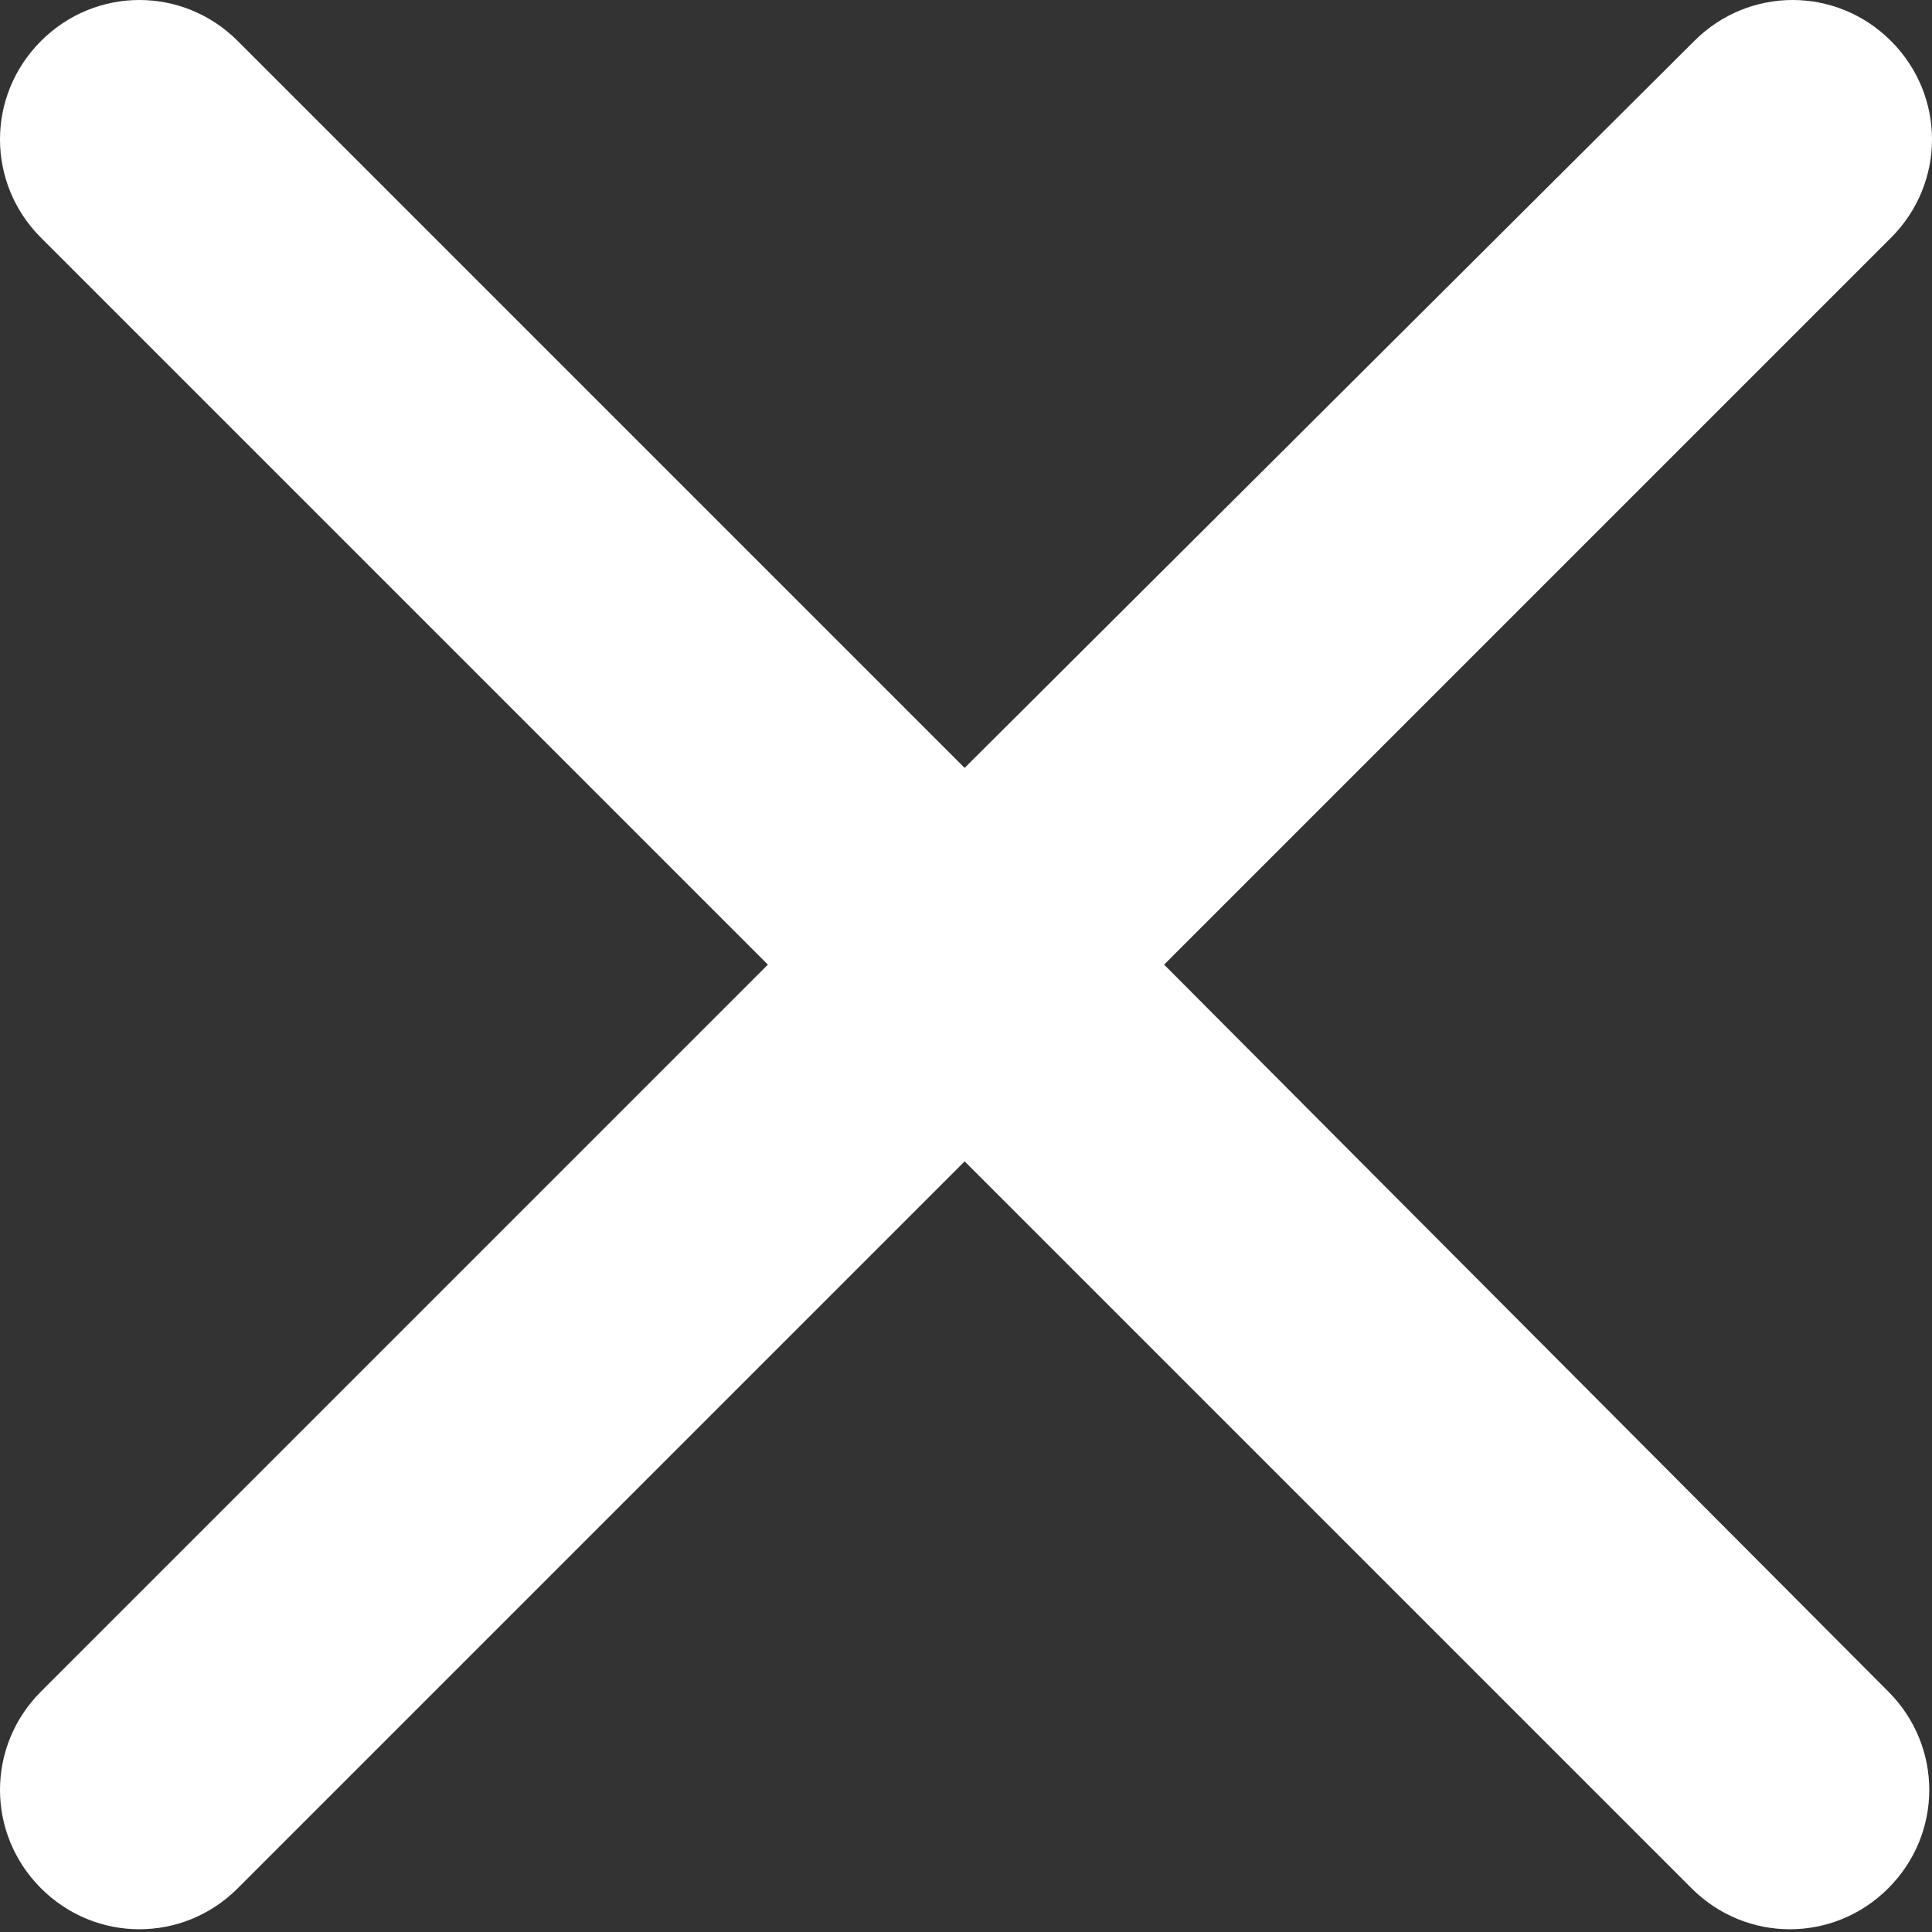
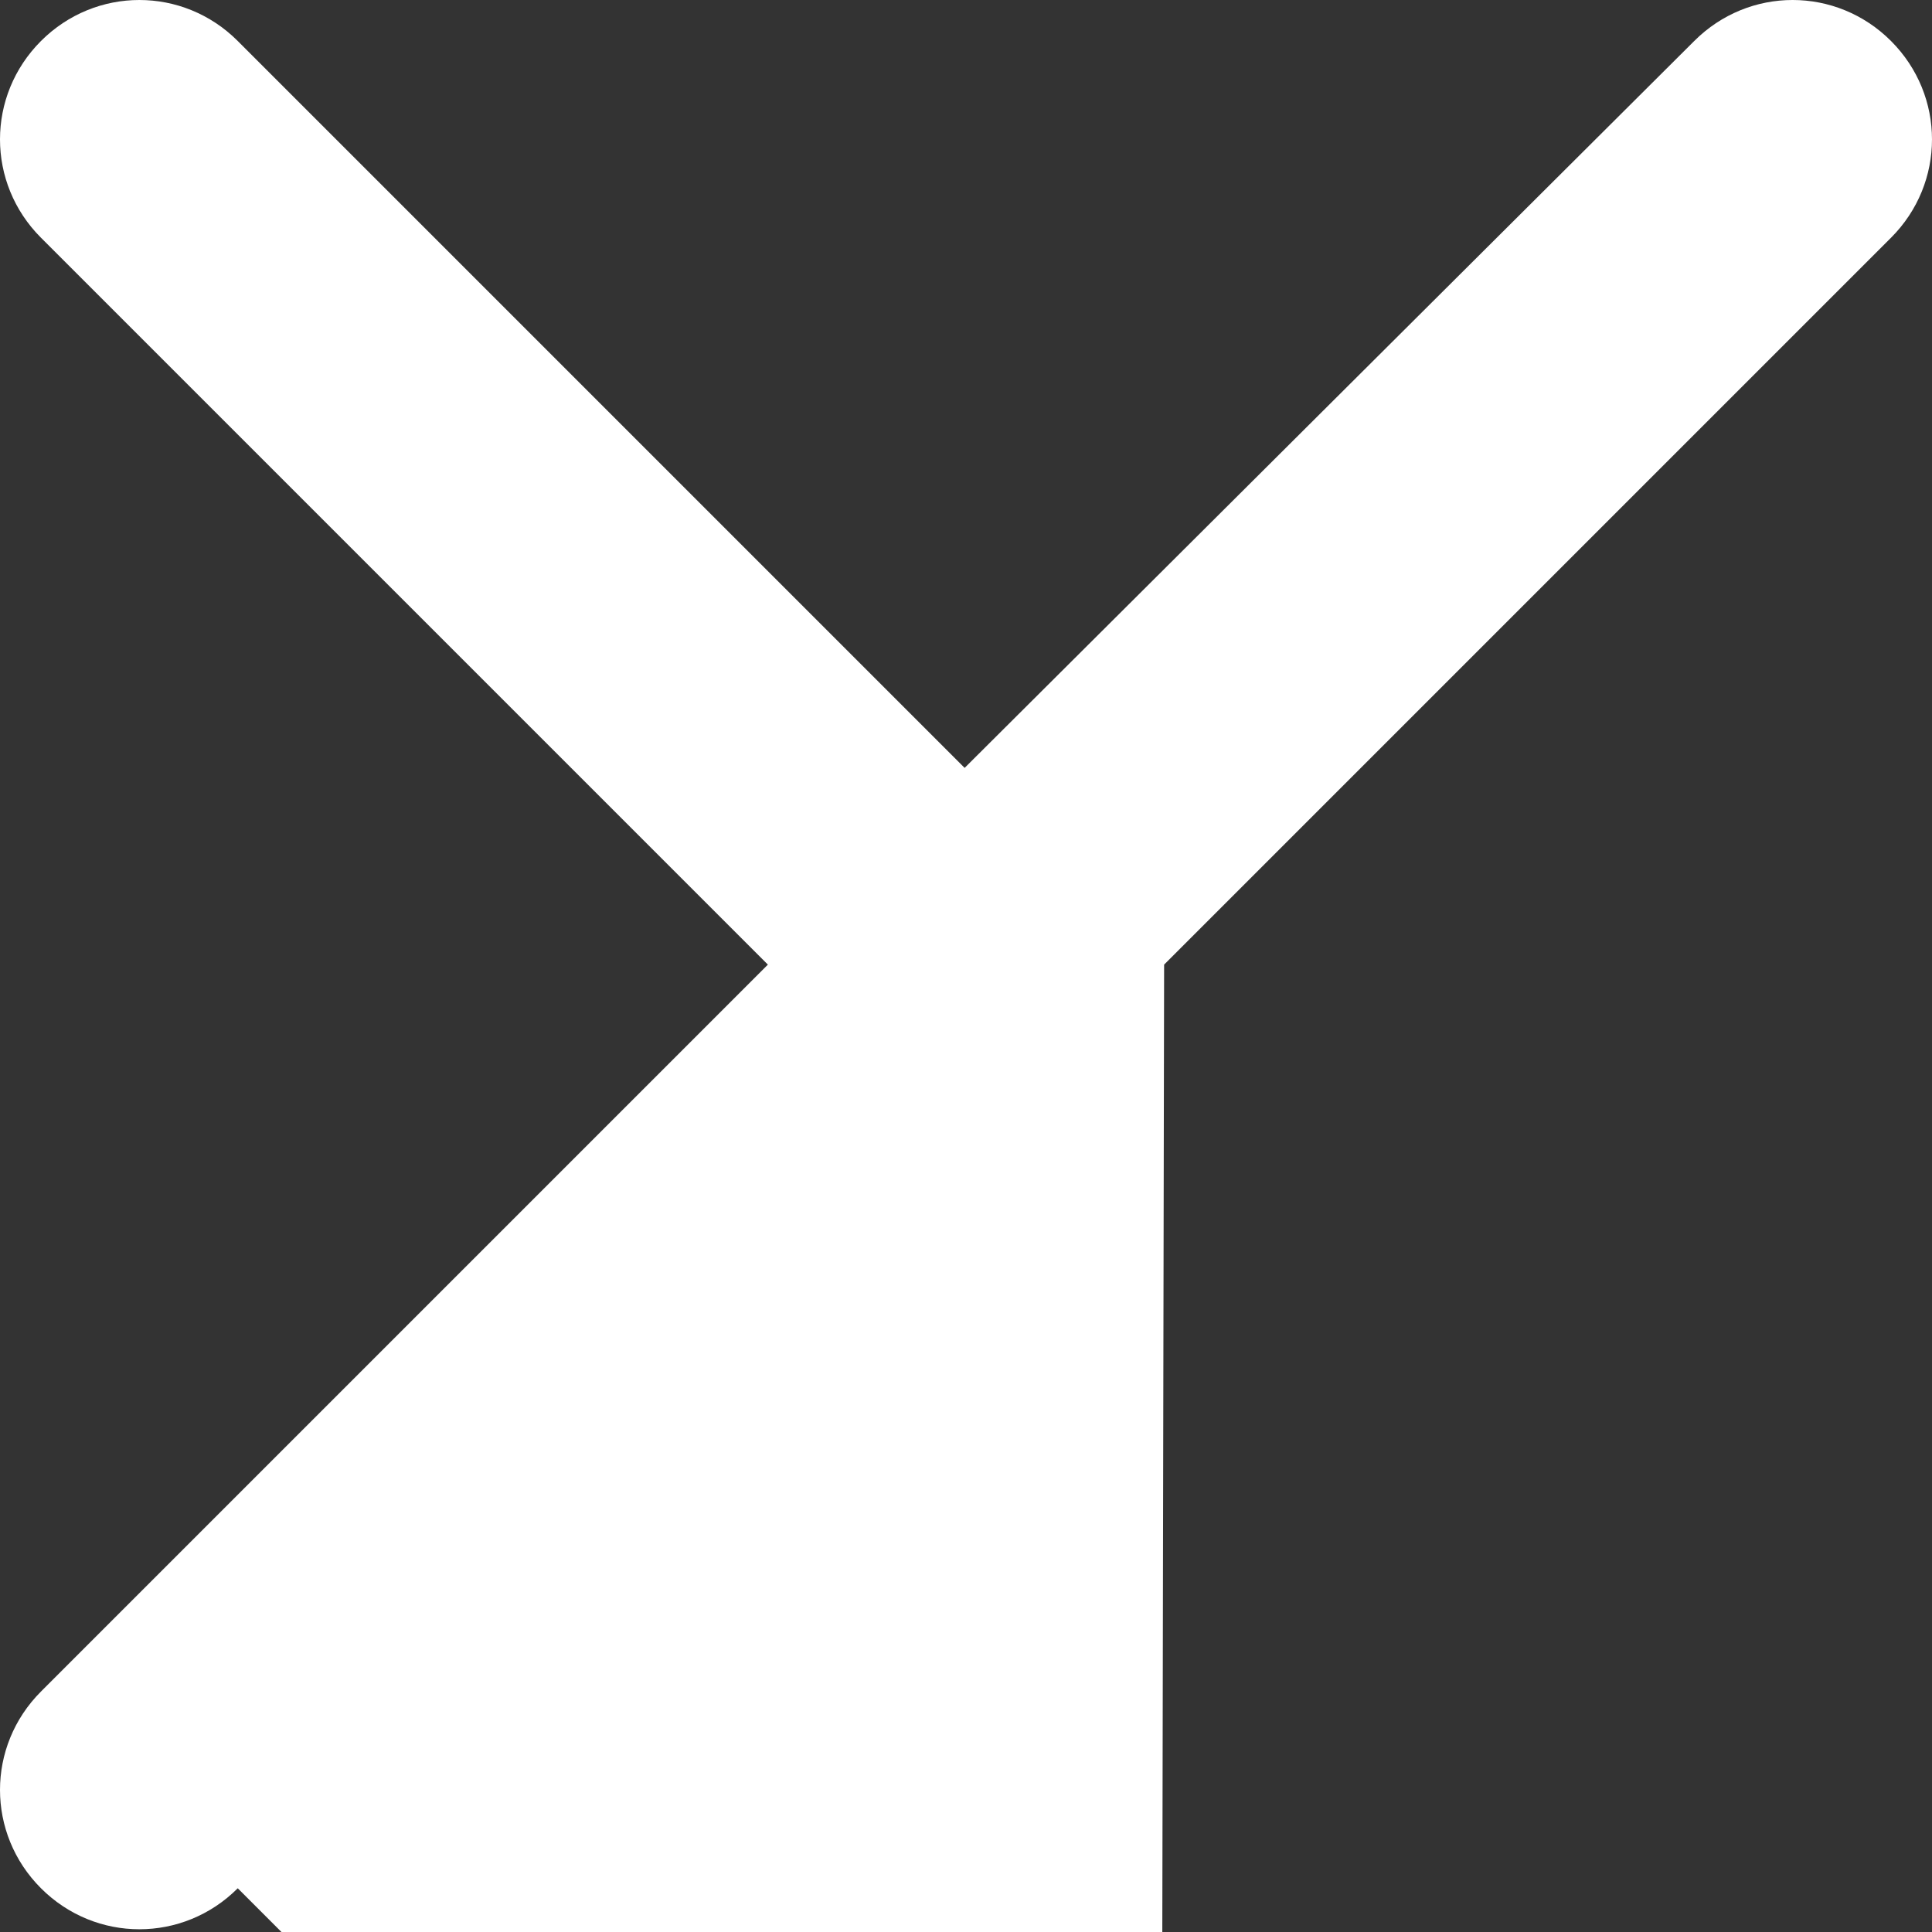
<svg xmlns="http://www.w3.org/2000/svg" version="1.1" id="Calque_1" x="0px" y="0px" viewBox="0 0 70.7 70.7" style="enable-background:new 0 0 70.7 70.7;" xml:space="preserve">
  <rect x="0" y="0" width="70.7" height="70.7" fill="#333333" stroke="none" />
  <style type="text/css">
	.st0{fill:#fff;}
</style>
-   <path class="st0" d="M42.6,35.3L69.2,8.7c2-2,2-5.2,0-7.2s-5.2-2-7.2,0L35.3,28.1L8.7,1.5c-2-2-5.2-2-7.2,0s-2,5.2,0,7.2l26.6,26.6  L1.5,61.9c-2,2-2,5.2,0,7.2s5.2,2,7.2,0l26.6-26.6l26.6,26.6c2,2,5.2,2,7.2,0s2-5.2,0-7.2L42.6,35.3z" />
+   <path class="st0" d="M42.6,35.3L69.2,8.7c2-2,2-5.2,0-7.2s-5.2-2-7.2,0L35.3,28.1L8.7,1.5c-2-2-5.2-2-7.2,0s-2,5.2,0,7.2l26.6,26.6  L1.5,61.9c-2,2-2,5.2,0,7.2s5.2,2,7.2,0l26.6,26.6c2,2,5.2,2,7.2,0s2-5.2,0-7.2L42.6,35.3z" />
</svg>